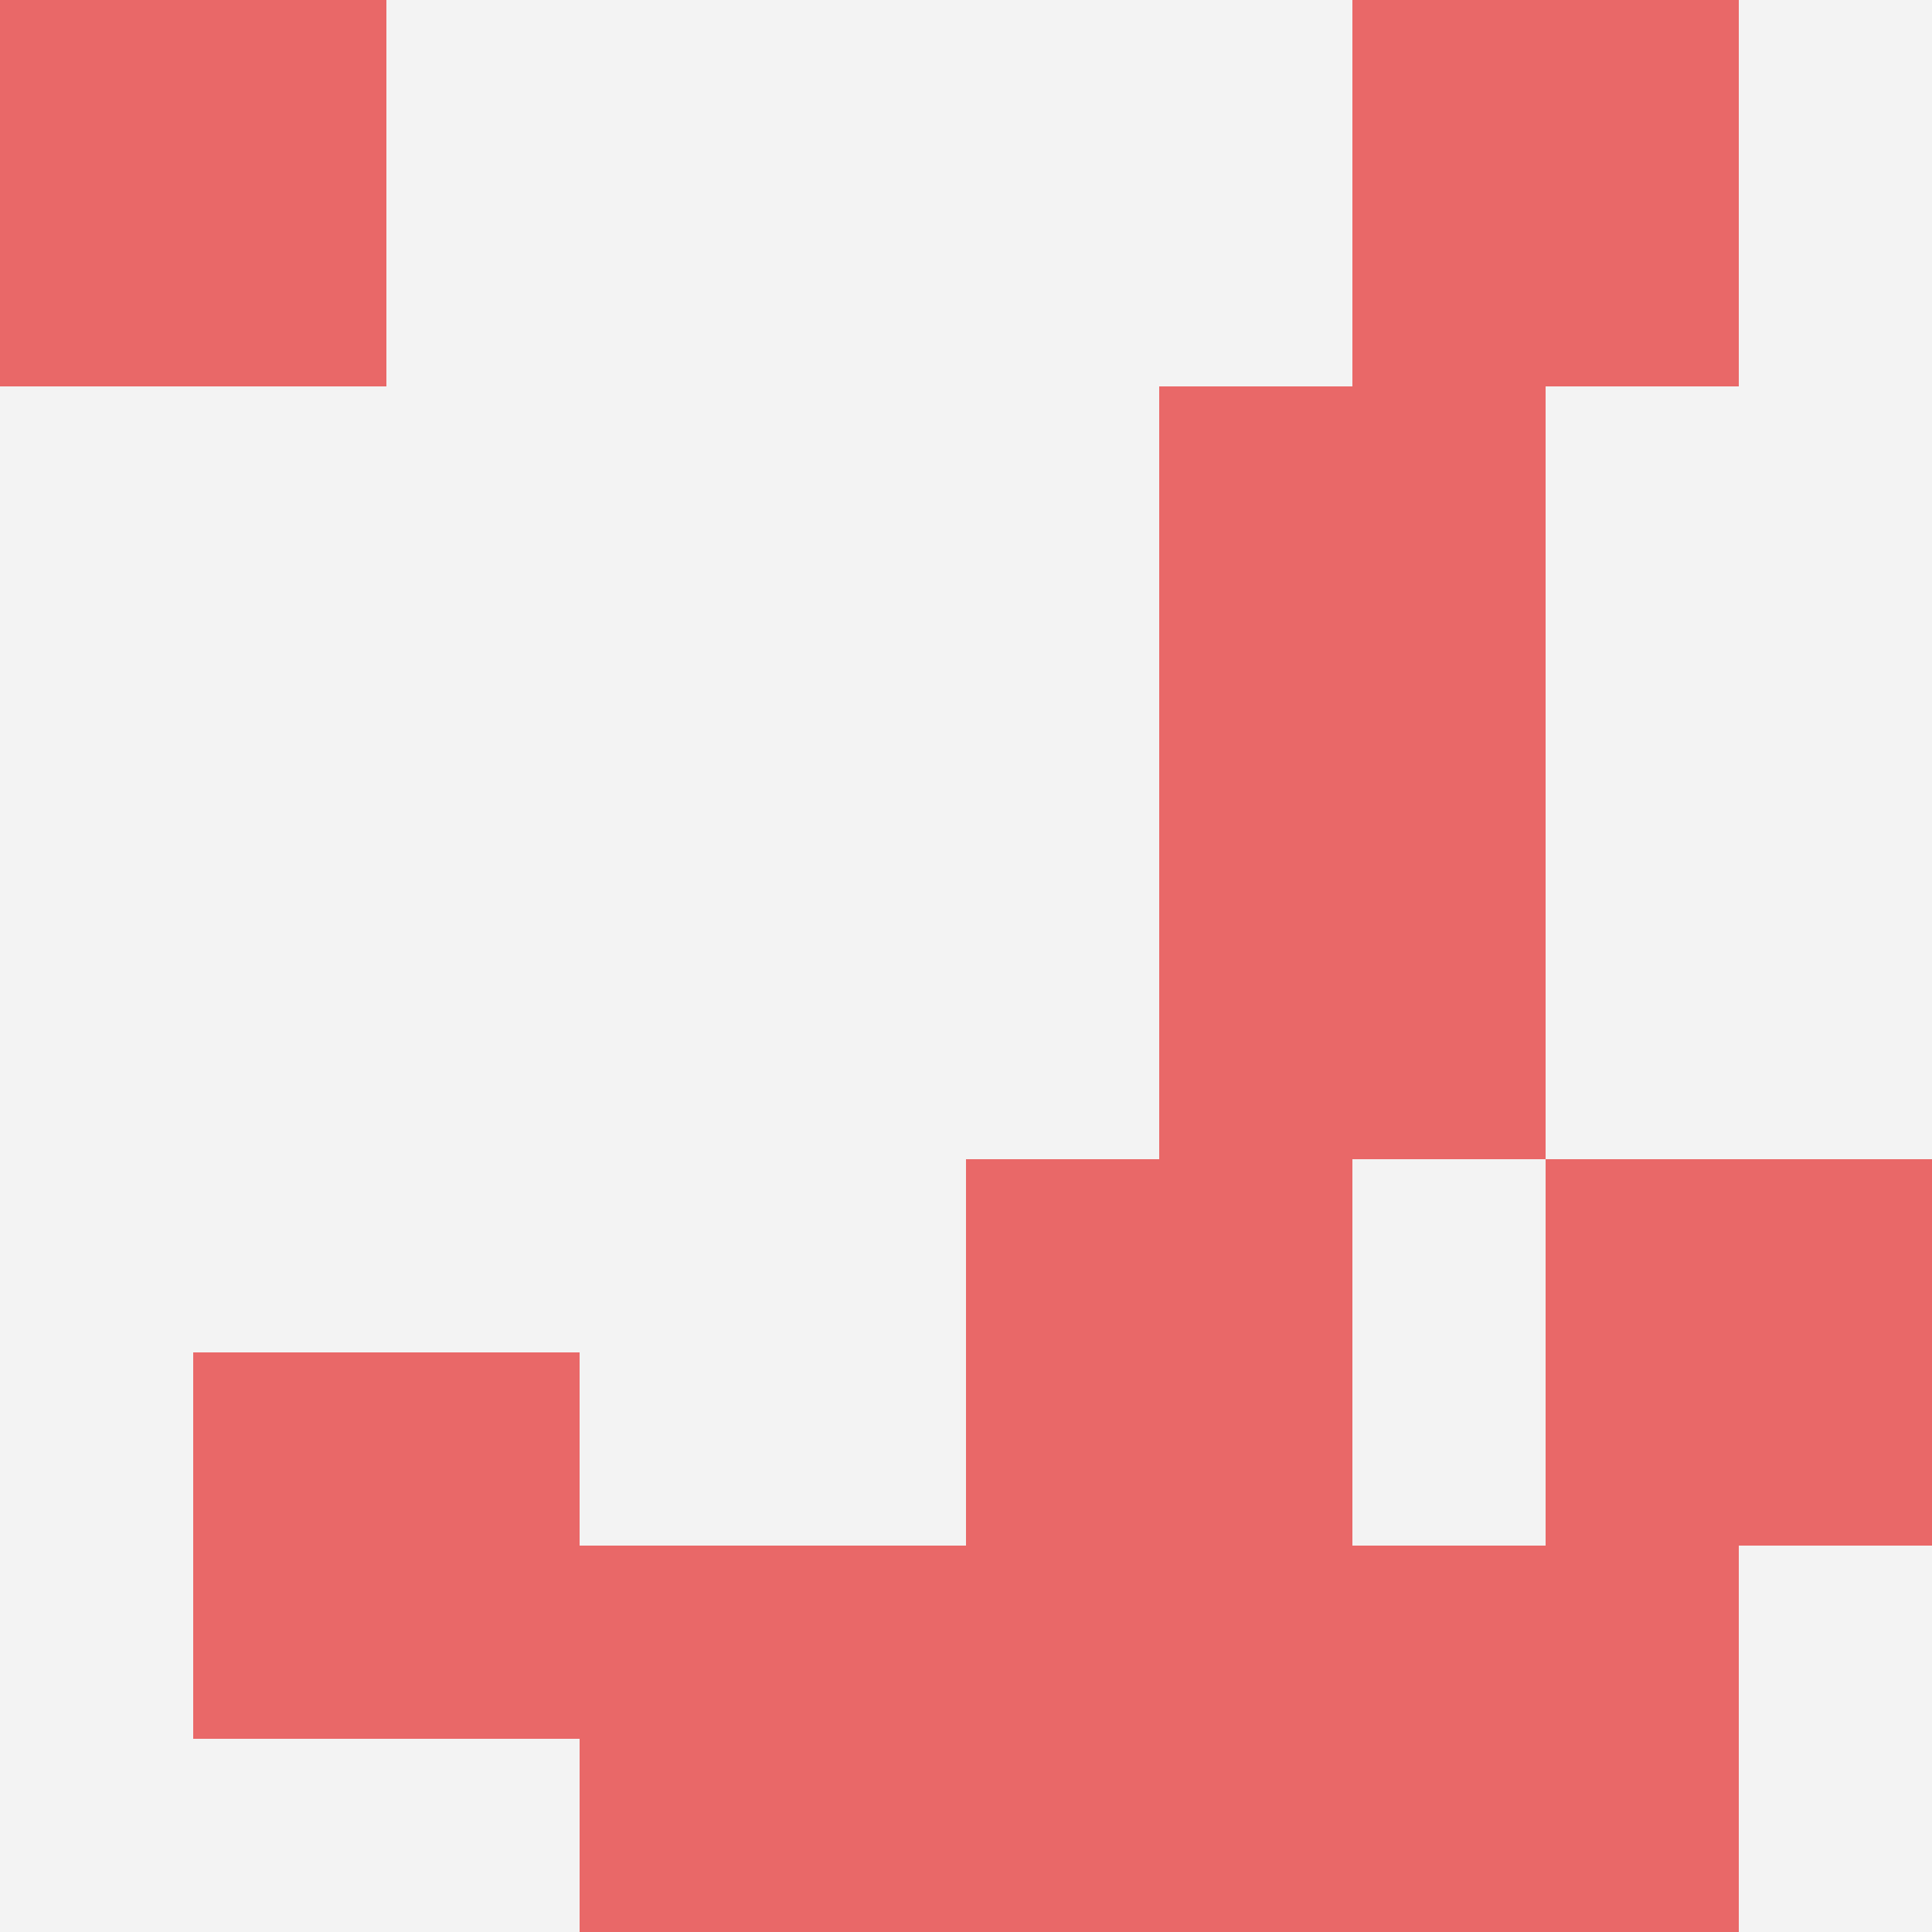
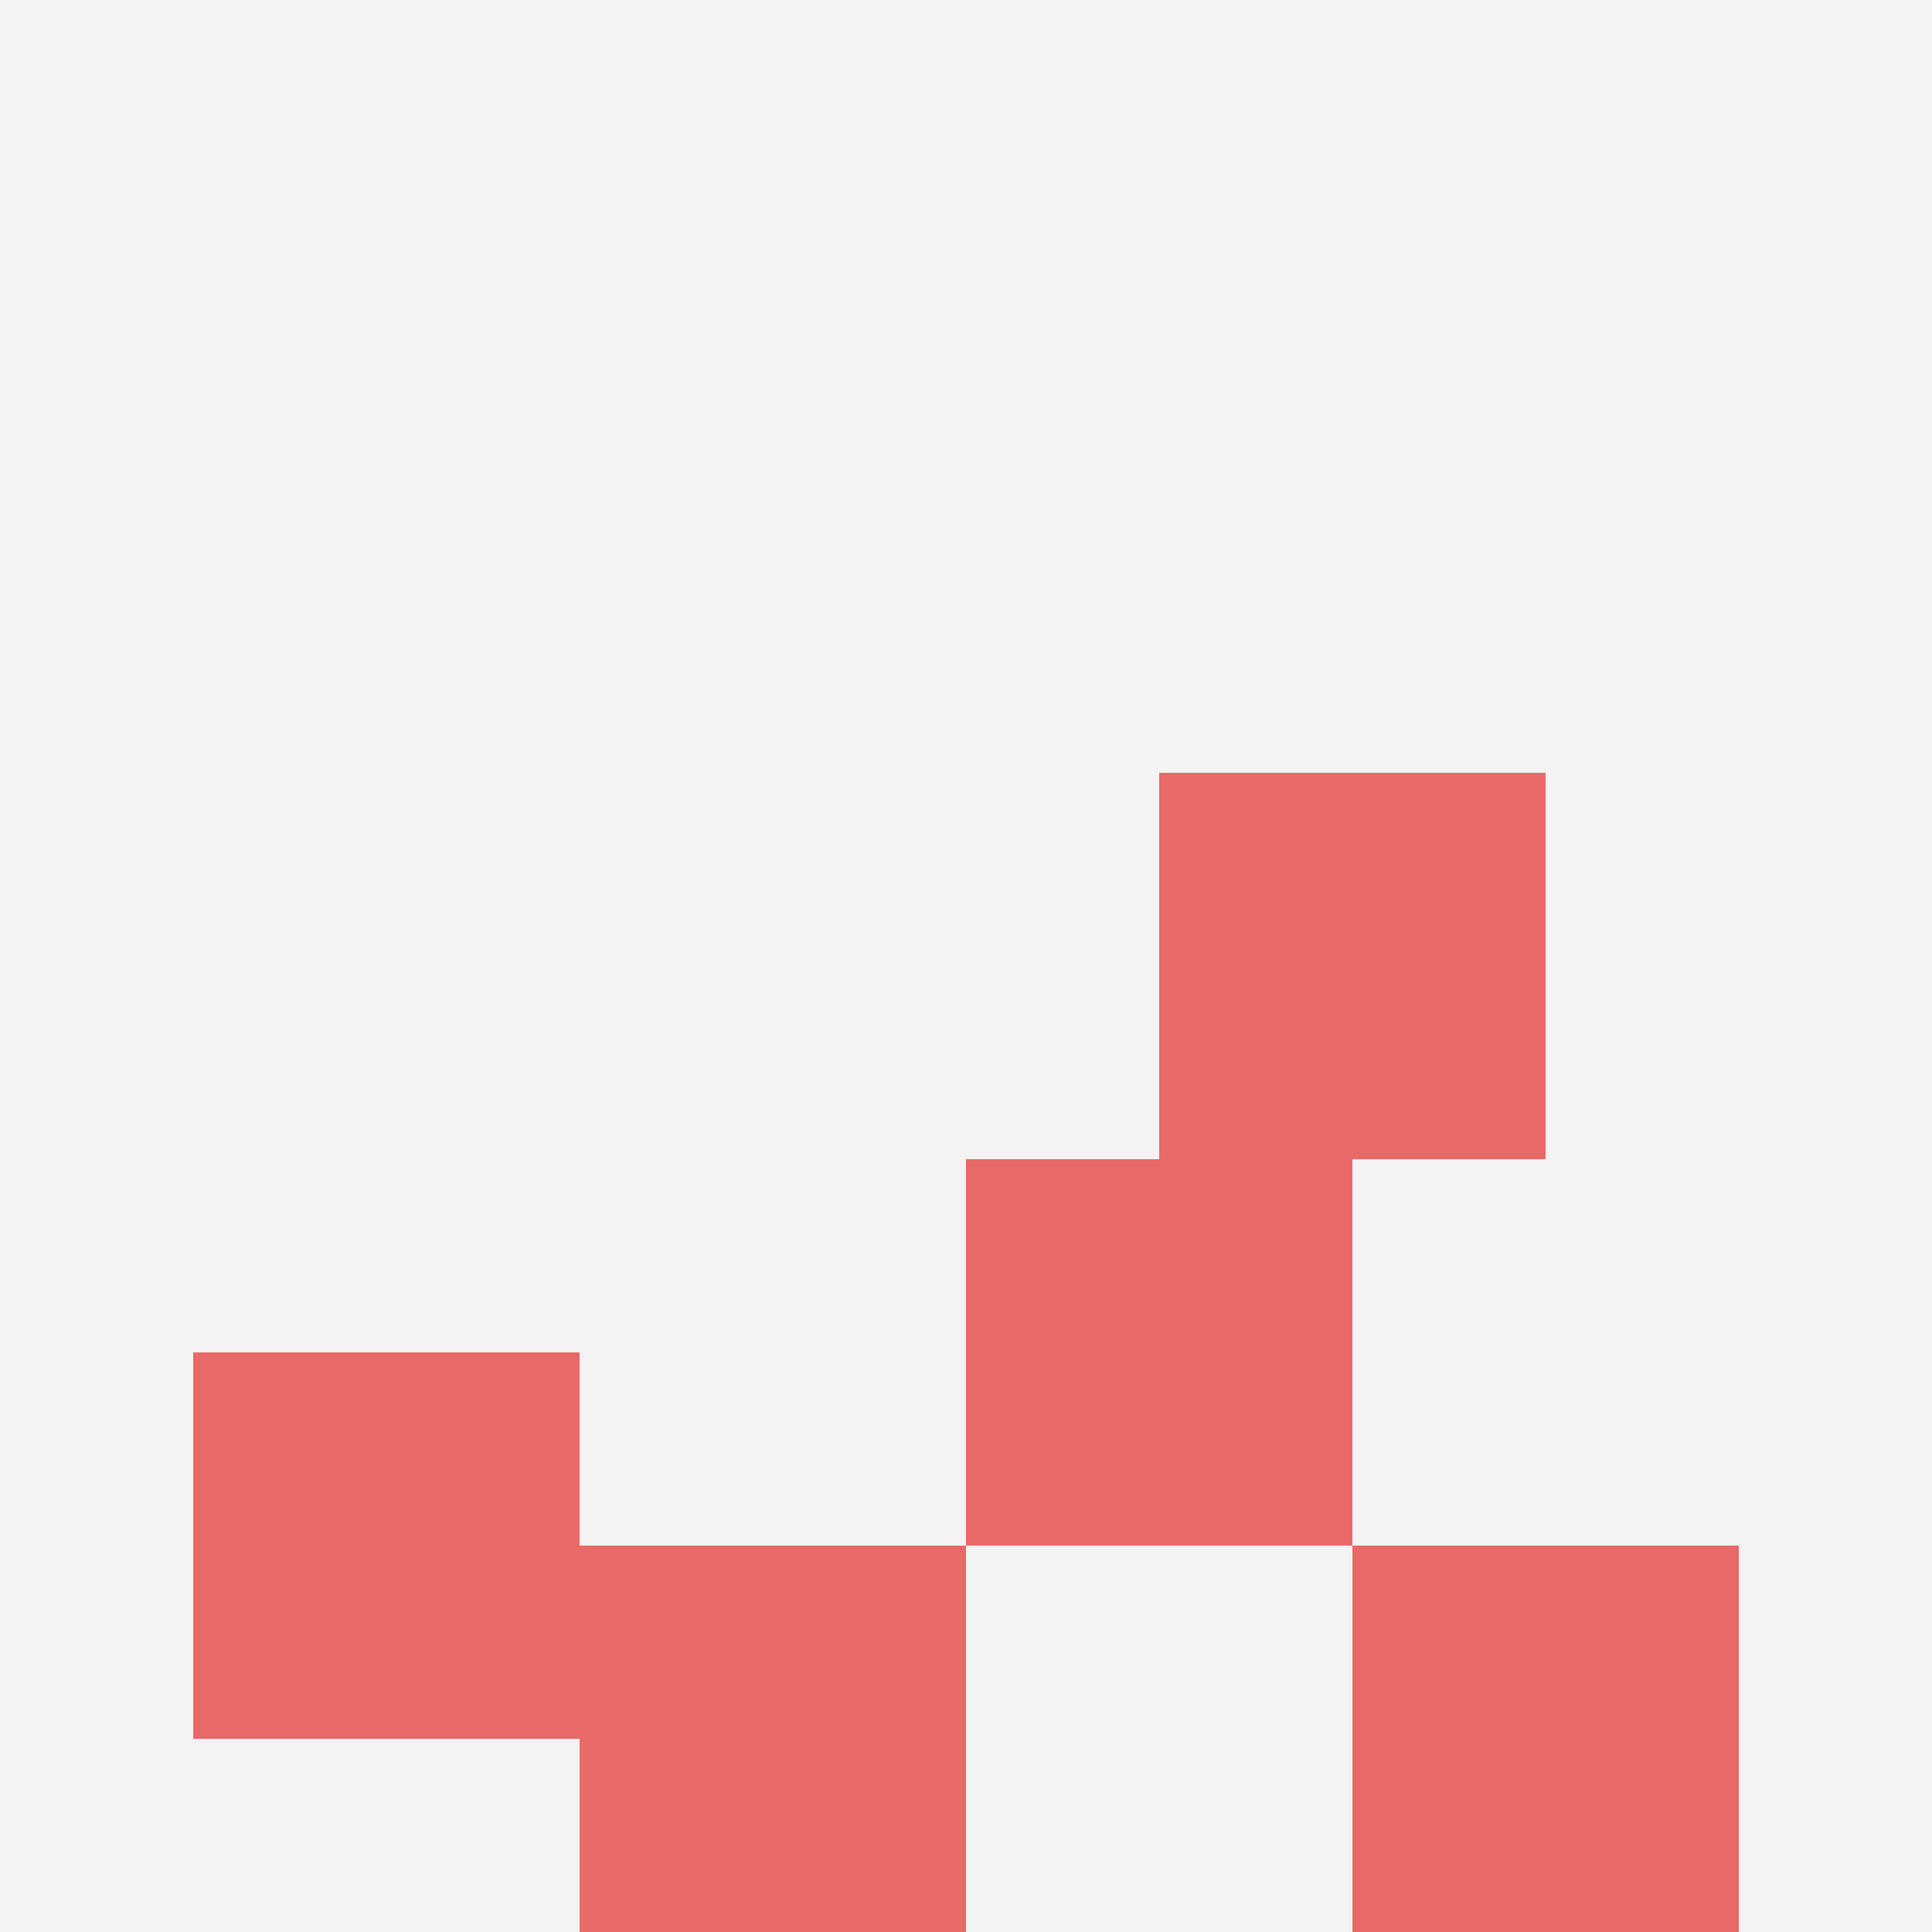
<svg xmlns="http://www.w3.org/2000/svg" id="ten-svg" preserveAspectRatio="xMinYMin meet" viewBox="0 0 10 10">
  <rect x="0" y="0" width="10" height="10" fill="#F3F3F3" />
  <rect class="t" x="5" y="6" />
  <rect class="t" x="1" y="7" />
-   <rect class="t" x="8" y="6" />
-   <rect class="t" x="6" y="2" />
-   <rect class="t" x="7" y="0" />
  <rect class="t" x="3" y="8" />
  <rect class="t" x="7" y="8" />
  <rect class="t" x="6" y="4" />
-   <rect class="t" x="5" y="8" />
-   <rect class="t" x="0" y="0" />
  <style>.t{width:2px;height:2px;fill:#E96868} #ten-svg{shape-rendering:crispedges;}</style>
</svg>